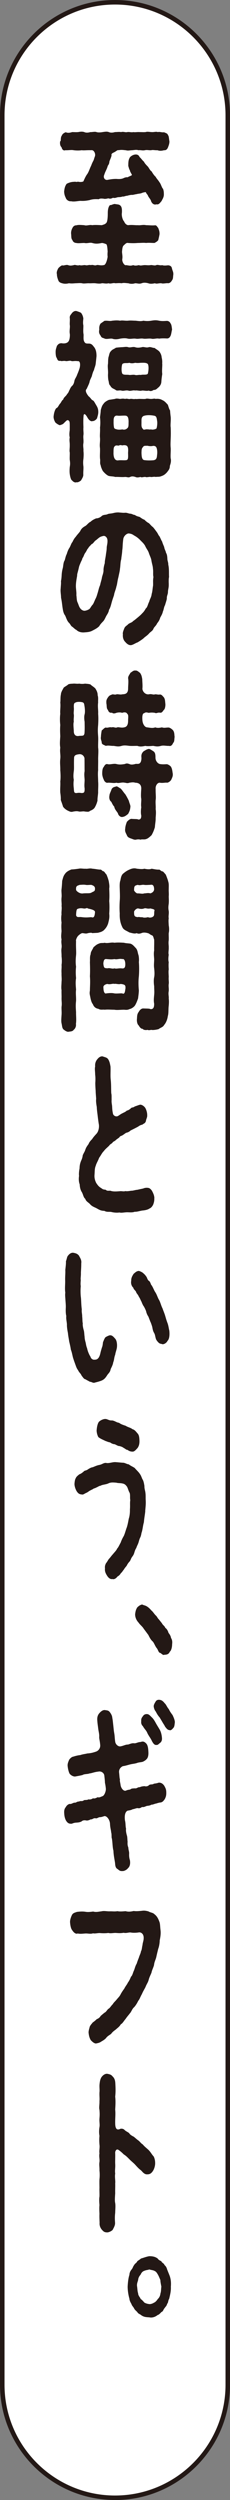
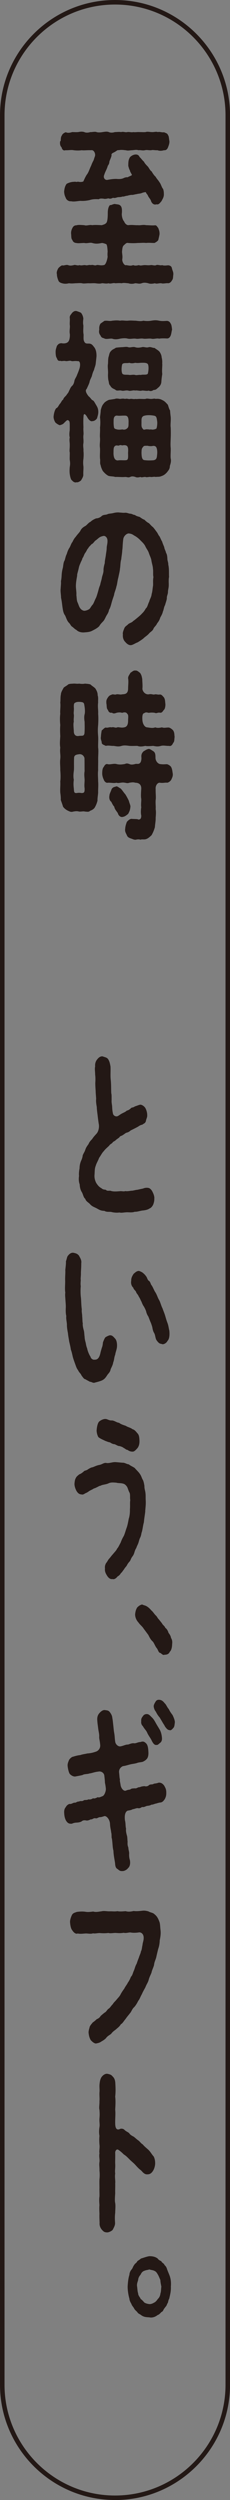
<svg xmlns="http://www.w3.org/2000/svg" id="_レイヤー_1" data-name="レイヤー 1" viewBox="0 0 50.83 551">
  <rect x="0" y="0" width="50.83" height="551" fill="#808080" stroke="none" />
  <defs>
    <style>
      .cls-1 {
        fill: #231815;
      }

      .cls-2 {
        fill: #fff;
      }
    </style>
  </defs>
  <g>
-     <path class="cls-2" d="M25.42.5C11.66.5.5,11.66.5,25.42v500.17c0,13.76,11.16,24.92,24.92,24.92s24.92-11.16,24.92-24.92V25.42C50.33,11.66,39.18.5,25.42.5Z" />
    <path class="cls-1" d="M25.42,551C11.4,551,0,539.6,0,525.58V25.42C0,11.4,11.4,0,25.42,0s25.42,11.4,25.42,25.42v500.17c0,14.01-11.4,25.42-25.42,25.42ZM25.42,1C11.95,1,1,11.95,1,25.42v500.17c0,13.46,10.95,24.42,24.42,24.42s24.42-10.95,24.42-24.42V25.42c0-13.46-10.95-24.42-24.42-24.42Z" />
  </g>
  <g>
    <path class="cls-1" d="M38.32,60.43c-.11.56,0,.96-.31,1.36-.11.2-.36.6-.84.64-.39-.08-1.15.16-1.51,0-.62-.04-1.01.2-1.43,0-.53.12-1.06.16-1.46,0-.62-.16-1.06-.16-1.46,0-.59.2-.87,0-1.46,0-.42.16-1.06.16-1.48,0-.39,0-1.04-.16-1.46,0-.62-.08-1.04,0-1.46,0-.39-.16-.98.2-1.46,0-.59.16-1.12-.04-1.48,0-.36.12-.87.08-1.46,0-.59-.04-.95.04-1.46,0-.5,0-1.12.12-1.46,0-.5-.08-.92,0-1.46,0-.53.04-.87.08-1.43,0-.62.16-1.12.12-1.51,0-.31-.08-.73-.24-.84-.64-.11-.24-.34-.92-.31-1.36-.14-.36.06-.88.31-1.32.25-.28.56-.52.84-.64.31.16.9-.2,1.32-.04.39.16.76.12,1.26,0,.31-.16.78.2,1.26,0,.48.16.81-.04,1.26,0,.5.16.7-.12,1.26,0,.53-.16.76.2,1.26,0,.31-.12.84.16,1.54,0,.42.04.76-.92.9-1.84-.03-.2-.06-.56,0-1.16-.06-.76-.08-1.28-.28-1.6-.36-.16-.78-.28-.98-.28-.98.2-1.46.2-2.16,0-.5-.16-1.12.16-1.74,0-.67,0-1.34.12-1.79,0-.25,0-.7-.16-.84-.64-.31-.32-.22-.84-.28-1.32-.06-.4.06-.96.28-1.32.17-.44.59-.64.84-.6.48-.16,1.09-.08,1.79-.04.5.2,1.18-.16,1.74,0,.53-.08,1.15-.04,2.16,0,.34-.16.64-.12,1.01-.56.22-.36.28-1.2.28-2.16,0-.76.17-1.44.5-1.72.25.08.56-.2,1.06-.24.22.08.87.08,1.06.24.42.24.56.72.5,1.72-.11.56.14,1.56.48,1.88.17.44.48.76.87.84.98-.12,1.57.04,2.18,0,.59.08,1.12-.16,1.82,0,.64,0,1.12.08,1.85.04.42-.08.5.16.84.6.2.56.28.72.28,1.32-.06.4-.17.84-.28,1.32-.17.28-.59.52-.84.64-.76,0-1.29-.08-1.85,0-.56-.08-1.12,0-1.82,0-.5.04-1.15.08-2.18,0-.34-.12-.7.32-.98.56-.25.28-.28.72-.34,1.32-.03.32.17,1,.06,1.64-.11.72.56,1.56.84,1.36.76.12,1.01.2,1.57,0,.45.2.87.08,1.26,0,.39.2.78,0,1.29,0,.45,0,.76.08,1.29,0,.36-.08.87.2,1.26,0,.31-.16.92.16,1.29,0,.36.16.95.08,1.32.04.48.04.76.24.84.64.11.52.36.88.31,1.32ZM13.4,31.11c.08-.52-.03-.84.31-1.32.08-.28.59-.6.84-.64.34.16.81.16,1.4-.04.39,0,.87.04,1.34,0,.36-.08.87-.16,1.34,0,.39.2.98.12,1.34,0,.39.04.98-.16,1.37,0,.31.12.95.08,1.34,0,.53-.08.98-.16,1.37,0,.34.16.84.16,1.34,0,.53,0,.9-.08,1.37,0,.56-.16.9.12,1.37,0,.48-.08.87.12,1.34,0,.34.08.9-.04,1.34,0,.56,0,.9.04,1.37,0,.39-.16.95,0,1.34,0,.56.04.95-.16,1.34,0,.5-.12.81.12,1.4.04.42.2.76.24.87.64.22.2.2.84.31,1.32.03.48-.14.92-.31,1.36-.2.52-.53.68-.87.64-.59.16-1.04.16-1.46,0-.59.04-1.01-.12-1.37,0-.59.04-.92-.12-1.4,0-.59.12-1.01-.08-1.43,0-.48-.16-.81-.04-1.4,0-.5,0-.87.16-1.4,0-.34,0-.87-.16-1.6,0-.17-.16-.7.36-.95.44-.28.16-.73.28-.59.72-.11.48-.36.96-.48,1.32-.03.44-.11.6-.36.96-.2.76-.56,1.24-.76,1.92-.36.76.2,1.32.76,1.16.87-.16,1.32-.2,1.9-.2.45.04,1.12.08,1.65-.2.17-.08.48-.2.87-.16.22-.2.5-.2.92-.48-.08-.32-.42-.68-.45-1.04-.22-.32-.28-.76-.36-.96,0-1.16.08-1.4.36-1.92.2-.24.62-.52,1.06-.6.48-.08.87.04,1.09.56.34.28.56.68.95,1,.2.44.67.88.9,1.12.34.48.48.84.81,1.04.14.28.56.92.87,1.16.25.48.53.68.87,1.24.31.36.5,1.2.78,1.44.11.32.17.6.17,1.04.06.8-.31,1.2-.5,1.64-.42.48-.62.84-1.15.72-.53.2-1.06-.2-1.23-.88-.17-.36-.5-.68-.62-1-.17-.4-.36-.4-.48-.8-.2,0-.56.04-1.01.24-.42.12-.62.08-1.04.2-.42.04-.78.2-1.04.16-.31,0-.81.12-1.04.2-.28-.04-.7.24-1.04.16-.34.16-.78.12-1.04.16-.36.08-.59.24-1.04.12-.36.16-.59.28-1.04.12-.48.12-.81.16-1.04.08-.39-.04-.84-.08-1.06.12-.7-.04-1.37-.04-2.07.2-.81.16-1.32.2-2.02.16-.62.04-1.4.24-2.07.08-.31.08-.87-.16-1.09-.6-.2-.48-.36-.68-.42-1.52.06-.48.11-1.12.56-1.72.53-.28,1.09-.44,1.68-.44.25-.08.53.12.78-.04.67.16,1.04.04,1.23-.04.22-.48.5-1.16.87-1.64.36-.52.59-1.36.84-1.8.14-.36.14-.4.39-.92.25-.4.22-.56.45-1.16.22-.56-.22-1.52-.84-1.36-.95-.04-1.54.08-2.07,0-.5.08-1.18.08-1.79,0-.5-.12-1.12.04-1.82,0-.39.16-.73-.12-.84-.64-.31-.28-.42-.8-.31-1.36Z" />
    <path class="cls-1" d="M21.02,88.88c.39.68.67,1,.7,1.8.03.56-.14,1-.28,1.52-.22.36-.7.64-.95.6-.31.16-.78-.08-1.18-.8-.31-.56-.56-.76-.67-.72-.11.04-.17.16-.17.36-.08.72-.06,1.8-.03,2.52-.06.76.08,1.28,0,1.72-.08.64.06,1,0,1.76-.14.68.06,1.24,0,1.72.06.52.06,1,0,1.76-.11.72-.06,1.28,0,1.72.03.6-.06,1.12-.03,1.8.03.4-.34.96-.5,1.24-.2.2-.78.52-.98.4-.34.16-.76-.08-1.01-.4-.22-.08-.39-.68-.48-1.24-.11-.6-.06-1.28-.03-1.68.11-.64.11-.92,0-1.64-.03-.52.03-1.24,0-1.64-.11-.32.03-.96,0-1.64.03-.48-.14-.96,0-1.64-.11-.36-.11-.88,0-1.6,0-1.52.06-1.92-.25-2.12-.31-.24-.48.04-1.18.72-.22.16-.53.24-.76.32-.39-.12-.76-.4-.98-.6-.28-.44-.45-1.04-.39-1.4.08-.76.31-1.48.59-1.76.34-.12.42-.44.76-.92.34-.32.42-.8.76-.96.08-.4.42-.64.7-.96.31-.52.39-.4.59-.96.14-.2.28-.72.64-1.08.31-.24.48-.68.56-1.16.08-.4.36-.72.53-1.16.14-.4.28-.6.59-1.56.22-.72.2-1.72-.42-1.6-.78-.12-1.09.12-1.51-.08-.34-.08-.87.16-1.2.04-.48-.08-.81.12-1.09-.04-.45.08-.62-.08-.81-.64-.17-.16-.25-.72-.25-1.32s.17-.88.28-1.32c.34-.44.48-.56,1.01-.6.36.08,1.32.16,1.65-.56.17-.32.25-1.08.2-1.48-.14-.64.08-1.44,0-1.92-.06-.36.03-.96,0-1.48-.11-.64.22-.8.5-1.24.36-.36.64-.48,1.01-.4.22.08.76.24.98.4.31.4.45.84.5,1.24-.06.56-.11,1.08,0,1.48.03.48-.08,1.24.03,1.92.08.28-.08,1.08.11,1.56.25.6.53.56,1.06.56.7,0,.92.48,1.26.88.34.52.45,1.12.45,1.88-.06.68-.11,1-.17,1.6-.06.6-.25.84-.39,1.48-.25.44-.39,1-.48,1.36-.14.36-.45.88-.5,1.28-.08.36-.39.96-.64,1.52-.34.28-.2.84.45,1.64.36.24.62.76.84.84.34.16.39.4.59.68ZM21.94,72.64c-.06-.56.06-1,.28-1.32.2-.16.59-.4.84-.6.7-.12,1.12.12,1.74-.04.48-.04,1.06-.12,1.74,0,.5-.12,1.06.04,1.71,0,.67-.08,1.12,0,1.74,0,.67.08,1.12.16,1.71,0,.45.08,1.04.12,1.74,0,.5-.08,1.01-.16,1.71,0,.64.12,1.06.08,1.76.04.45.04.67.32.81.6.2.24.25.88.31,1.32-.14.48-.14.88-.31,1.32-.14.32-.36.64-.81.64-.67-.04-1.32-.04-1.76.04-.45-.16-1.2.16-1.71,0-.56-.08-1.23.08-1.74,0-.62-.12-1.12.12-1.71,0-.59-.08-1.09.12-1.74,0-.5-.16-1.26-.08-1.71,0-.62.16-1.23.2-1.74,0-.56-.08-1.29.2-1.74-.04-.31-.16-.62-.08-.84-.64-.28-.36-.42-.72-.28-1.32ZM37.74,101.08c.11.52,0,1.04-.2,1.6,0,.72-.34,1-.59,1.36-.48.56-.87.76-1.23.88-.56.24-.78.12-1.32.2-.34-.12-.87.08-1.12,0-.25-.08-.9.16-1.12,0-.5-.04-.81.2-1.12,0-.42.12-.84.16-1.12,0-.5-.16-.84-.16-1.15,0-.45.2-.62,0-1.12,0-.78.08-1.4-.04-2.21,0-.39-.16-.87-.08-1.46-.24-.36-.16-.84-.56-1.26-1.08-.14-.24-.42-.84-.48-1.28-.22-.4-.03-1-.14-1.44-.06-.84.03-1.32,0-2.28-.14-.92.06-1.36,0-2.28-.08-.64.06-1.48,0-2.28.11-.84.08-1.64,0-2.28.06-.48.14-1,.17-1.6.17-.56.25-.96.64-1.4.22-.36.78-.68,1.18-.84.31-.04.84-.12,1.32-.2.28-.16.84-.04,1.12,0,.39-.04.64-.12,1.12,0,.5-.16.76.12,1.12,0,.42-.08.73.12,1.15,0,.25.08.73-.04,1.12,0,.45,0,.73.04,1.12,0,.31-.16.81,0,1.12,0,.48.04.81-.16,1.12,0,.42-.08,1.06,0,1.43.24.59.24.87.64,1.26,1.04.2.56.25.88.5,1.28.03.56.08.96.14,1.44.06.88-.11,1.72,0,2.32.03.96.03,1.6,0,2.28-.03.96-.08,1.52,0,2.28.03.76-.08,1.6,0,2.28ZM35.86,80.16c.03.68-.11,1.44,0,2.28-.11.68-.17,1.2-.2,1.72-.03.6-.42,1.08-.76,1.32-.42.4-.53.44-.98.48-.39.28-.78.28-1.04.12-.45.16-1.04-.04-1.51,0-.42.16-1.15-.12-1.51,0-.39-.16-1.09.2-1.51,0-.64-.12-1.01.16-1.54,0-.42-.12-.98.16-1.29-.16-.31-.24-.84-.28-1.15-.92-.36-.32-.25-.64-.42-1.2-.06-.28-.11-1-.08-1.36.06-.8-.14-1.64,0-2.28.03-.6,0-.88.11-1.48.14-.28.14-.92.53-1.28.36-.44.67-.44,1.09-.76.5-.08.78-.08,1.23-.12.62,0,1.04-.16,1.51,0,.39.16,1.04-.16,1.51,0,.48.16.92.12,1.51,0,.39-.16.95.2,1.51,0,.45-.12.9.2,1.29.16.31.28.87.52,1.15.92.2.32.39.68.42,1.2.08.28.17.8.11,1.36ZM28.3,99.8c.03-.44.08-1.04-.14-1.4-.22-.32-.7-.32-1.09-.24-.25.04-.25-.16-.73,0-.22.2-.67-.24-1.06.28-.25.28-.17,1.12-.2,1.48.03,1.24.48,1.56.95,1.56.64-.12,1.43.04,1.96-.08.36-.12.34-.6.31-1.6ZM28.41,92.76c-.03-1.24-.59-1.16-1.01-1.16-.62,0-1.09.08-1.51,0-.53-.04-.81.36-.78,1.16-.03.6.03,1.36.14,1.6.2.24.5.24.76.32.48.04.67,0,1.06-.04.2.08.67.12,1.04-.24.36-.28.28-.68.31-1.64ZM32.67,80.24c-.31-.36-1.06-.28-1.54-.28-.48.04-.76.08-1.26,0-.56.16-.98.12-1.29,0-.53.16-1.2-.08-1.54.28-.17.32-.28,1.64,0,2.12.28.36,1.04.16,1.54.28.31.04.87-.12,1.29,0,.31.12.78-.08,1.26,0,.42-.16,1.29.08,1.54-.28.22-.88.2-1.8,0-2.12ZM31.27,93.12c0,.6-.08,1.04.34,1.44.14.32.62-.04.98.08.14-.08.22.08.81,0,.28.12.92,0,1.18-.2.17-.52.22-1.28.14-1.68-.11-.84-.2-1.08-.76-1.16-.67-.12-1.6-.16-2.24.08-.5.28-.45.72-.45,1.44ZM34.57,98.64c-.17-.36-.56-.4-.78-.36-.17.04-.59.12-1.2-.04-.5.04-.76-.08-.98.28-.36.36-.31.72-.34,1.28.03.76.06,1.44.56,1.6.78.12,1.57.08,2.1.04.59-.12.73-.4.78-1.16.08-.48.06-1.2-.14-1.64Z" />
    <path class="cls-1" d="M37.29,128.77c.03.68-.11,1-.17,1.56.03.68-.28.92-.25,1.56,0,.32-.34,1.2-.39,1.48-.25.36-.31,1.12-.48,1.4-.11.6-.48,1.12-.59,1.36-.17.6-.42.92-.67,1.24-.28.6-.62.76-.81,1.16-.17.52-.64.68-.98,1.08-.45.52-.95.76-1.23,1.08-.5.4-.92.64-1.29.88-.48.16-.76.4-1.23.56-.62.24-1.18-.24-1.51-.64-.31-.28-.62-.88-.53-1.68-.11-.36.17-.96.34-1.4.22-.44.56-.52.87-.88.48-.32.73-.28,1.09-.68.22-.12.59-.44.98-.76.2-.16.76-.64.95-.88.39-.36.62-.72.84-1.12.36-.24.45-.96.76-1.52.08-.48.48-.96.53-1.68.17-.44.2-1.28.31-1.84.03-.72-.06-1.08.08-1.88-.14-.52,0-1.16-.11-1.84-.03-.64-.22-1.04-.34-1.8-.06-.52-.39-1.08-.56-1.64-.2-.6-.5-.88-.76-1.44-.28-.64-.9-1.12-1.18-1.44-.39-.4-.87-.76-1.34-1-.34-.24-.56-.36-1.12-.44-.5-.04-1.2.6-1.26,1.28-.17,1.2-.11,1.84-.22,2.4-.03.8-.2,1.52-.22,2-.22.64-.17,1.52-.28,2.04-.03.56-.22,1.24-.36,1.96-.22.76-.25,1.52-.42,1.96-.17.84-.48,1.4-.53,1.92-.17.56-.39,1.08-.59,1.88-.08.28-.22.92-.53,1.4-.06.48-.31.88-.59,1.32-.31.6-.42.92-.73,1.24-.31.32-.62.64-.84,1.04-.48.48-1.01.72-1.54,1-.45.24-.95.32-1.65.36-.7.08-1.43-.08-1.88-.56-.2-.04-.59-.44-.84-.64-.39-.2-.42-.56-.76-.88-.45-.44-.59-1.04-.87-1.64-.39-.48-.48-1.16-.59-1.88-.08-.6-.14-1.24-.31-2.04,0-.72-.17-1.32-.08-2.04.03-.64.11-1.08.06-1.6.11-.48.14-.96.17-1.56.06-.64.14-.96.28-1.52.06-.4.11-1.16.36-1.48.17-.48.2-.92.48-1.44.08-.32.31-.96.56-1.32s.42-1.04.67-1.28c.22-.44.39-.8.73-1.16.42-.6.76-.88,1.01-1.28.25-.56.62-.84,1.12-1.12.28-.12.76-.8,1.15-.92.36-.36.78-.56,1.23-.76.42,0,.95-.2,1.29-.56.48-.32.9-.16,1.32-.4.36-.12.73-.08,1.32-.24.31-.08.87-.16,1.34-.08.31,0,.64.08,1.12.04.39-.04.62.12,1.09.2.48,0,.7.28,1.09.28.36.28.64.32,1.06.44.34.24.78.56,1.04.6.34.36.76.68.98.76.25.2.56.64.92.88.36.4.59.76.84,1.08s.36.72.64,1c.14.28.42.96.56,1.12.03.24.36.96.45,1.2.06.52.34.84.39,1.24.22.36.28.72.31,1.32,0,.48.22.8.2,1.32.22.92.11,1.92.17,2.72-.11.36-.08,1.28-.06,1.6ZM23.74,119.01c-.03-.56-.53-1-.92-.88-.39.08-.7.2-.9.36-.28.2-.56.48-.81.64-.22.12-.53.72-.87.8-.36.44-.56.52-.76.92-.25.2-.34.64-.67,1.04-.25.36-.36.92-.59,1.12-.06.4-.28.64-.5,1.24-.25.56-.25.68-.39,1.28-.14.6-.31,1-.28,1.36-.2,1.08-.34,2-.25,2.8.06.64.11.96.08,1.52.08.36.03,1.12.28,1.6.22.48.28.88.59,1.28.22.32.67.56.98.52.36-.04.78-.2,1.04-.4.22-.2.42-.68.76-1,.28-.48.42-.96.64-1.36.17-.32.31-.84.48-1.4.14-.48.2-.88.48-1.52.11-.6.31-1.08.39-1.6.08-.48.34-.96.36-1.6-.03-.4.08-.96.28-1.64-.03-.36.11-.92.22-1.64.06-.56.2-1.16.2-1.68s.22-.92.17-1.76Z" />
    <path class="cls-1" d="M21.69,167.27c.03.76-.03,1.8,0,2.48-.11.92,0,1.64,0,2.48.08.84-.03,1.72,0,2.48-.06.76-.17,1.24-.14,1.76-.17.64-.36,1.08-.62,1.52-.2.32-.59.56-1.04.72-.25.32-.78.16-1.12.16-.34-.12-.78.04-1.29,0-.53-.16-.98-.04-1.29,0-.5.16-.76,0-1.2-.2-.48-.24-.84-.56-1.06-.88-.17-.6-.31-.92-.5-1.48.03-.48-.03-1.08-.11-1.6-.06-.96.06-1.64,0-2.48.11-.76.06-1.8,0-2.48.03-.92-.11-1.56,0-2.48.11-.92-.14-1.52,0-2.48-.14-.88-.06-1.48,0-2.52-.03-.72-.08-1.48,0-2.48-.11-1-.08-1.84,0-2.48-.08-.64.11-1.64,0-2.48.08-.44,0-1.24.14-1.76,0-.52.42-1.12.62-1.52.34-.28.73-.44,1.01-.72.42-.16.67-.12,1.12-.16.36-.04.81.08,1.29,0,.5.08.9.08,1.29,0,.28.04.87.04,1.23.2.25.28.73.52,1.06.88.22.36.53.88.5,1.48.2.56.06,1.2.11,1.6-.14.92.06,1.72,0,2.48.06.72.06,1.48,0,2.48-.11,1-.06,1.8,0,2.48.06.84-.03,1.6,0,2.52.11.64,0,1.76,0,2.48ZM18.67,167.07c-.14-.52-.59-.92-1.18-.84-.67.08-1.15.2-1.12.92-.06,1.12.03,2.24-.06,2.8-.11.8-.11,1.4,0,1.92-.11.76-.06,1.4,0,1.88.06.88.08,1.04.59,1.04.45-.08.64-.08,1.18,0,.53-.04.64-.16.62-1.04-.11-.68,0-1.24,0-1.88-.03-.64-.14-1.16,0-1.92-.03-.72,0-1.8-.03-2.88ZM18.7,157.43c.11-.44.08-1,0-1.64-.11-.52-.03-.96-.62-1.04-.36-.08-.9-.08-1.18,0-.5.2-.59.2-.59,1.08.08.68-.08,1.2,0,1.6.08.52-.08.92,0,1.64-.14.44-.06,1.08,0,2-.03.92.48,1.28,1.18,1.12.7-.08,1.04.12,1.18-.56.08-1.08.03-1.84.03-2.56-.08-.4-.14-1.16,0-1.64ZM38.6,162.35c-.11.64,0,1.08-.34,1.4-.22.56-.59.76-.9.64-.62.04-1.18-.16-1.79,0-.67.2-1.12.12-1.71,0-.56.04-1.32.12-1.74,0-.7.16-1.29.2-1.76,0-.62,0-1.18.04-1.74,0-.64-.08-1.18-.16-1.74,0-.62.2-1.06.12-1.74,0-.64.04-1.12-.16-1.76,0-.36-.2-.81-.28-.9-.64.03-.44-.31-.76-.17-1.4,0-.32.08-.88.17-1.36.28-.2.62-.64.9-.64.5.12.73-.16,1.29-.04.53-.16.76.2,1.23,0,.31-.12.84.16,1.54,0,.5-.08.9-.44.87-1.6,0-.44.14-1.16-.17-1.36-.25-.48-.81-.36-1.15-.24-.42-.16-1.01-.08-1.26,0-.39.16-.76.2-.98-.04-.5.12-.78-.2-.9-.6-.36-.32-.22-.96-.34-1.4-.03-.64-.03-.8.34-1.36.34-.48.53-.48.9-.64.25-.12.64.12.98-.04.36-.08.84.12,1.26,0,.48-.04,1.29,0,1.32-1.2,0-.84.11-1.36.03-2.16-.14-.56.28-.96.5-1.4.31-.16.64-.56,1.06-.48.42-.08.76.32,1.06.52.34.52.36.76.48,1.36,0,.64.11,1.36.03,2.16.08.68.7,1.28,1.4,1.2.67-.16.95.16,1.37,0,.42-.04.64.12,1.06.04.45-.04.67.4.9.6.31.44.28.92.34,1.4.06.4-.06,1.24-.34,1.4-.34.48-.48.68-.9.6-.48-.08-.73.24-1.06.04-.45-.08-.92-.08-1.37,0-.39-.08-.64-.2-1.01.08-.48.04-.42,1.12-.39,1.52.06.92.56,1.6,1.06,1.6.87.12,1.2.2,1.79,0,.53.2,1.04.08,1.48,0,.5.2.95,0,1.54.04.28.08.59.28.9.6.34.48.28.96.34,1.4ZM38.18,170.47c.06.6-.11.88-.34,1.4-.2.32-.59.6-.9.64-.36-.08-.92.12-1.62,0-.53-.04-1.01.68-.92,1.4-.03.96.11,1.72,0,2.44-.06.64.06,1.48,0,1.96.11.64.06,1.16,0,1.96.03.68-.14,1.4-.17,2.04-.22.76-.42,1.2-.73,1.76-.34.32-.76.72-1.15.84-.45.2-.98,0-1.29.16-.2-.08-.59-.12-1.04,0-.45.04-.7-.16-1.12-.28-.45-.16-.73-.32-.87-.72-.2-.44-.48-.8-.36-1.44.03-.6.22-1.08.36-1.48.31-.36.62-.6.95-.68.98.08,1.34,0,1.6.16.48,0,.64-.28.64-.88-.14-.56-.08-1.32,0-1.84-.11-.56.03-1.32,0-1.84-.11-.48-.06-1.32,0-2.24.03-.96-.59-1.32-1.34-1.32-.42-.16-.98-.04-1.29,0-.48.2-.78,0-1.01,0-.73-.16-1.29.2-1.85,0-.56.16-1.29-.04-1.9,0-.42.12-.81-.36-.9-.68-.2-.4-.36-.96-.34-1.4,0-.6.08-1.16.34-1.4.2-.4.48-.76.9-.6.53.12,1.32-.2,1.9-.04.59.16,1.15.12,1.85,0,.34-.16.56-.16,1.01,0,.31.16.7.16,1.29,0,.2-.12.81.12,1.06-.24.2-.12.36-.72.31-1.24-.08-.72.22-1.08.53-1.36.28-.12.5-.36,1.04-.48.25-.08.76.32,1.04.48.34.24.5.48.5,1.36-.03.68.39,1.32.95,1.48.73.12,1.09.04,1.62.04.28.08.76.36.9.64.25.48.28,1.04.34,1.4ZM28.3,179.39c-.36.32-.76.6-1.12.64-.42.16-.98-.16-1.15-.84-.39-.56-.7-.88-.78-1.4-.39-.4-.5-.84-.7-1.12-.28-.16-.5-.72-.36-1.36,0-.36.31-.84.48-1.4.34-.52.7-.44,1.04-.6.31,0,.53.28.95.48.28.24.73.96,1.01,1.24.2.28.67,1.16.81,1.48.14.6.39,1,.34,1.32-.08.8-.22,1-.5,1.56Z" />
-     <path class="cls-1" d="M19.45,205.66c-.48.2-.87,0-1.29,0-.34.08-.73.44-.9.6-.25.28-.56.92-.45,1.2-.06,1.44.08,2.32,0,3.08-.11,1-.11,1.8,0,2.52-.11,1-.06,1.84,0,2.52-.14.88-.08,1.56,0,2.52-.11.88.03,1.56,0,2.48-.11.96-.06,1.6,0,2.52-.03.68.11,1.68-.03,2.56.08.44-.08,1-.5,1.32-.2.32-.62.36-1.06.4-.28.12-.78-.16-1.06-.4-.42-.24-.42-.76-.53-1.32-.14-.48-.08-1.12-.03-1.92.06-.6-.03-1.28,0-1.84.11-.76,0-1.08,0-1.84.03-.68-.03-1.12,0-1.84-.11-.56,0-1.28,0-1.84.08-.64-.03-1.2,0-1.88-.06-.76.06-1.24,0-1.84.11-.6.06-1.4,0-1.88.03-.72-.11-1.16,0-1.84.11-.72-.14-1.08,0-1.88-.14-.64-.06-1.04,0-1.84-.03-.52-.08-1.08,0-1.88-.11-.76-.08-1.36,0-1.84-.08-.4.11-1.24,0-1.84.08-.44-.08-1.08,0-1.84.08-.64-.08-1.4,0-1.84.06-.56.11-1.12.14-1.84.17-.6.25-1.08.64-1.56.31-.48.98-.8,1.43-.96.39,0,1.01-.08,1.57-.16.5-.12.98.04,1.51,0,.48.08.9-.16,1.54,0,.62.04,1.04.16,1.65.2.39-.08.48.36.78.36.28.12.39.48.67.72.22.52.36.92.5,1.44.06.44.22,1.04.11,1.64.03.84.08,1.84,0,2.76.08.96.06,1.96,0,2.8.11.92-.08,1.44-.22,2.08-.25.8-.64,1.24-1.01,1.6-.5.36-.7.36-1.23.52-.34.04-.81.04-1.29.08-.2-.16-.67-.04-.95,0ZM16.82,196.06c-.06.12.17.4.5.6.31.2.7.32,1.09.24.87-.08,1.51.08,1.9-.24.56-.24.64-.32.67-.6.11-.72-.36-.88-.81-1.04-.5,0-.92.08-1.26,0-.42-.08-.98,0-1.29,0-.48.2-.87.16-.81,1.04ZM20.18,202.14c.5.2.73-.04.81-1.04.11-.56-.98-.72-1.6-.88-.2-.24-.36.12-.98,0-.45-.08-.95-.08-1.37.16-.2.24-.22,1.12-.22,1.36.2.6.64.28,1.26.4.95.12,1.46.04,2.1,0ZM30.51,220.06c-.22.64-.42,1.12-.64,1.48-.22.4-.87.8-1.18.84-.53.24-.76.2-1.29.16-.78,0-1.54.12-2.13,0-.84,0-1.46-.08-2.13,0-.36-.08-.95.12-1.4-.2-.59-.08-1.01-.44-1.23-1.04-.25-.24-.45-.96-.53-1.4-.11-.64-.25-.84-.11-1.6,0-.84.11-1.88,0-3.12.06-1.24.03-1.96,0-3.16.06-.4-.08-1.16.17-1.72-.03-.52.39-.96.62-1.52.42-.36.7-.64,1.18-.8.48-.24.87-.08,1.29-.2.64.2,1.46-.16,2.16,0,.67-.08,1.4-.04,2.13,0,.31.12.98.12,1.4.2.53.16.9.68,1.26,1.04.36.48.34.96.5,1.4.14.4.17,1.28.11,1.6.08.92.08,2.12,0,3.16-.11.88-.11,2.04,0,3.12-.03.8-.14,1.36-.17,1.76ZM27.04,211.38c-.73-.16-1.12.16-1.76,0-.67.12-1.12.04-1.74,0-.45-.08-.64.24-.7.96.08,1.2.39,1,.9,1.08.59-.16,1.06.2,1.54,0,.48.16.81-.04,1.54,0,.5.08.84,0,.87-.76.03-.76-.2-1.4-.64-1.28ZM27.71,218.02c.08-.84,0-1.04-1.04-1.16-.48.16-1.12-.12-1.4,0-.31-.16-.92.2-1.54,0-.53.08-.98.4-.87.84,0,.84.25,1.4.64,1.24.7-.08,1.26-.12,1.76,0,.53.08,1.26-.04,1.76,0,.36.2.59,0,.67-.92ZM37.29,220.06c.06.48.06.92,0,1.6-.11.84,0,1.68-.2,2.28-.11.84-.45,1.56-.81,1.96-.28.52-.78.56-1.23.92-.45.12-1.01.2-1.37.2-.42-.12-.67.16-1.06-.04-.31.08-.87.08-1.12-.24-.31.04-.62-.32-.87-.76-.25-.16-.45-.84-.36-1.48.03-.56.03-1.04.39-1.48.14-.28.5-.76.98-.76,1.06.04,1.37,0,1.65.16.59,0,.78-.36.78-1.2-.14-.68-.06-1.24,0-1.92.08-.8,0-1.08,0-1.96-.08-.48-.14-1.36,0-1.96.11-.56.08-1.24,0-1.96-.11-.72,0-1.28,0-2-.03-.64-.14-1.2,0-1.96-.03-.72.03-1.32,0-2.4-.14-.2-.11-.72-.48-.92-.36-.08-.62-.44-.95-.48-.53-.16-1.06-.16-1.37,0-.45.16-.78.16-1.06,0-.45.2-1.01,0-1.65-.16-.56-.36-1.23-.52-1.51-1.12-.22-.44-.42-1-.48-1.44-.08-.36-.14-.96-.11-1.6-.06-.92-.06-1.76,0-2.76.08-.84.03-1.76,0-2.76-.03-.64-.03-1.36.14-1.76.08-.4.17-1.16.62-1.52.39-.32.78-.64,1.46-.92.53-.24,1.04-.32,1.57-.16.5.04,1.18.16,1.65,0,.53.12,1.2.2,1.62,0,.42.08,1.15.24,1.68.2.14,0,.48.44.78.4.17.12.36.36.67.72.14.36.45,1.12.53,1.52.17.48.11,1.04.11,1.68-.03.52.06.96,0,1.6,0,.36.06.92,0,1.6-.06.44-.14.92,0,1.6.08.64-.11,1.16,0,1.6-.08.48-.03.92,0,1.6.11.48.11,1.28,0,1.64-.03.56.03.88,0,1.6-.11.72.03,1.2,0,1.6.03.6-.14,1.2,0,1.6-.11.72-.11,1.28,0,1.64-.06.52-.03,1.12,0,1.6-.08.44-.03.92,0,1.6-.06.76.08,1.2,0,1.6-.08.6.06.92,0,1.6-.14.68.06,1.16,0,1.6ZM29.95,196.66c.17.16.36.28.5.24.59,0,1.06.16,1.4,0,.5,0,.81-.16,1.4,0,.31-.12.73-.32.81-.84,0-.96-.36-1.16-.84-1.04-.42,0-1.01.08-1.37,0-.53-.08-.92.2-1.4,0-.62.16-.81.2-.81,1.04-.08.12.08.4.31.6ZM34.15,200.66c0-.28-.48-.32-.9-.44-.76.16-.98-.16-1.4,0-.42.16-.84.12-1.29,0-.39-.08-1.04.56-.92.88-.03.84.17.96.81,1.04.22-.12.64.08.98,0,.31.16.84.12,1.29,0,.22.16.95.16,1.26-.28.17-.36.03-.76.17-1.2Z" />
    <path class="cls-1" d="M34.1,264.07c.03.6-.08.96-.25,1.44-.11.2-.36.68-.81.84-.31.24-.95.4-1.48.44-.53.04-1.2.32-1.79.28-.59.24-1.37.08-1.85.12-.73.04-1.04.16-1.54.04-.42.08-1.15.04-1.65-.08-.5-.16-1.06.08-1.68-.28-.7,0-1.06-.2-1.62-.52-.48-.28-1.06-.4-1.54-.96-.31-.36-.9-.6-1.04-1.16-.42-.32-.45-.92-.76-1.48-.25-.36-.45-.96-.48-1.72-.2-.52-.25-1.2-.14-1.88-.08-.4.03-1.28.11-1.64,0-.6.11-1.04.28-1.52.11-.28.36-.72.42-1.36.25-.6.42-.72.59-1.28.14-.4.31-.68.7-1.2.11-.36.48-.8.78-1.08.28-.44.5-.68,1.01-1.24.39-.44.64-1.4.45-2.2-.14-.96-.2-1.48-.25-1.92-.08-.6-.17-1.32-.17-1.72-.08-.44-.22-1.28-.14-1.8-.03-.6-.11-1.24-.11-1.76-.03-.44-.08-1.08-.08-1.76.03-.4.06-1.2-.03-1.8,0-.76-.14-1.24,0-1.84-.06-.48.06-1.12.5-1.6.31-.4.73-.68,1.18-.6.5.2.87.2,1.18.6.36.56.42,1.08.53,1.6.06,1-.06,2.04.06,3,.11,1.12.06,1.92.11,2.92.11.4.06.88.08,1.48-.06.56.11,1.16.11,1.44.03.68.06,1,.2,1.64.11.36.64.72,1.12.44.39-.24.62-.44.98-.6.2-.12.67-.28.92-.56.34-.08.56-.2.92-.52.14-.24.56-.12.84-.4.62-.2,1.06-.4,1.26-.4.36,0,.87.36,1.09.72.25.4.45,1.16.42,1.6.06.44-.25.88-.28,1.28-.17.56-.48.52-.78.8-.22.04-.53.12-.95.44-.67.36-1.15.6-1.65.84-.2.2-.5.4-.84.48-.28.04-.56.36-.81.48-.31.28-.67.2-.84.56-.22.2-.64.44-.78.6-.34.32-.59.32-.7.52-.22.32-.53.32-.78.72-.45.44-.87.76-1.18,1.2-.39.36-.62.92-1.04,1.48-.2.6-.62,1.24-.73,1.72-.28.64-.22,1.28-.28,2-.06.64.08,1.24.39,1.84.28.4.53.8,1.12,1.12.42.36.62.28.98.36.28.28.5.2,1.01.2.59.24,1.4.16,2.02.12.56-.08.87.12,1.29-.04.34.08.81,0,1.32-.08.31.04.98-.2,1.32-.2.53-.12.9-.2,1.29-.28.45-.2.9-.2,1.23-.12.31.08.59.4.76.68.2.4.48.92.5,1.56Z" />
    <path class="cls-1" d="M25.86,296.55c.03.76-.34,1.44-.39,2-.28.68-.2,1.12-.45,1.72-.06.48-.31.96-.56,1.48-.11.68-.48.92-.73,1.28-.45.72-.73,1-1.26,1.24-.5.2-.98.32-1.46.44-.48.2-.78-.2-1.12-.16-.42-.24-.7-.36-1.01-.56-.31-.04-.48-.32-.87-.84-.22-.52-.48-.56-.76-1.16-.31-.4-.42-.76-.62-1.32-.22-.6-.39-1.08-.53-1.56-.14-.6-.22-1.08-.45-1.68-.06-.52-.2-1.08-.36-1.76-.11-.76-.22-1.2-.28-1.88-.11-.52-.25-1.4-.22-1.88-.03-.64-.22-1.2-.14-1.88-.14-.48-.14-1.28-.11-1.8.03-.52-.06-1.36-.08-1.72-.03-.6-.11-1.12-.03-1.6-.14-.92,0-1.88-.03-2.68-.03-.84.08-1.72.03-2.32.11-1,.17-1.48.14-1.92.17-.44.22-.84.34-1.08.34-.52.81-.88,1.32-.8.56.12.87.2,1.23.64.2.44.62.92.5,1.68,0,1-.06,1.48-.08,2.08.03.72-.11,1.28-.03,1.6-.03.48-.08.92,0,1.36-.08.72-.06,1.88.03,2.48.08.68.06,1.68.2,2.64-.08.56.11,1.12.08,1.52.08.64.03,1.2.14,1.56-.08.4.11,1.16.2,1.48.14.44.11.92.2,1.48,0,.56.2,1.12.25,1.36.11.64.17.84.31,1.2.11.64.53,1.56.73,1.8.11.52.62.76.92.68.62.04,1.01-.36,1.26-1.36.08-.44.2-.76.34-1.28.17-.36.2-.8.25-1.2.11-.24.31-.84.53-1.08.14-.12.62-.36.9-.44.48-.08.76.16,1.18.64.34.32.48.84.5,1.6ZM37.01,295.55c-.22.44-.76.76-1.12.72-.2-.12-.48-.04-.81-.32-.36-.36-.5-.56-.62-.84-.17-.52-.17-.96-.42-1.36-.22-.36-.31-.8-.39-1.28-.14-.48-.31-.96-.42-1.16-.17-.44-.36-.92-.45-1.16-.2-.24-.45-.84-.48-1.12-.14-.4-.36-.84-.53-1.12-.17-.2-.36-.64-.53-1.08-.11-.12-.28-.68-.56-1.04-.17-.48-.5-.68-.59-1-.11-.36-.56-.56-.64-1-.31-.24-.59-.84-.45-1.52-.03-.72.34-1.2.53-1.52.42-.36.67-.6,1.12-.64.17,0,.67.24.84.36.34.28.53.44.81.84.2.2.31.88.64,1,.34.28.39.84.53.92.36.48.59,1.24.9,1.64.36.6.48,1.16.81,1.68.28.52.45,1.28.73,1.8.28.8.45,1.12.64,1.8.17.6.28.96.48,1.48.22.6.25,1.12.39,1.64.11,1.12-.03,1.92-.42,2.28Z" />
-     <path class="cls-1" d="M32.11,333.06c-.08.76-.25,1.64-.31,2.44-.25.88-.28,1.72-.53,2.36-.03.24-.14.8-.34,1.12-.17.4-.25.8-.36,1.12-.22.56-.28.56-.45,1.08-.2.28-.34.68-.45,1.08-.17.52-.31.64-.53.96-.2.28-.34.84-.53.96-.28.32-.42.52-.62.92-.25.32-.42.48-.62.84-.2.2-.36.56-.67.8-.14.28-.42.56-.73.72-.39.52-.84.68-1.12.56-.36.08-.78-.12-1.15-.68-.28-.44-.59-.96-.5-1.64-.06-.48.03-.76.22-1.16.25-.28.39-.6.62-.92.42-.44.5-.64.95-1.12.2-.28.73-.76.9-1.2.25-.24.45-.72.78-1.32.14-.4.36-.92.7-1.48.28-.64.42-1.28.64-1.84.17-.48.31-1.2.45-1.96.17-.44.28-1.32.25-2.04.08-.8-.03-1.36.08-2.04-.11-.52.03-1.12-.14-1.6-.25-.4-.34-.88-.56-1.32-.34-.48-.59-.68-1.12-.76-.31-.08-.92-.04-1.26-.16-.62-.04-1.23-.12-1.76.16-.62.28-1.29.24-1.74.52-.28,0-.62.28-.87.36-.31.2-.64.2-.84.4-.25.12-.67.32-.84.44-.34.28-.67.4-.84.48-.25.16-.5.32-.76.24-.5-.04-.78-.2-1.12-.72-.22-.36-.5-1.08-.48-1.64.03-.36.08-.96.31-1.28.08-.28.56-.64.76-.8.34-.12.56-.28.95-.6.17-.28.64-.2.98-.52.42-.24.67-.4,1.01-.44.25-.08.64-.28,1.04-.4.34-.12.56-.08,1.06-.32.34-.16.67-.32,1.04-.2.73.04,1.34-.28,2.04-.2.56.04.87.08,1.43.12.48-.04.9.32,1.37.36.53.4.78.44,1.32.8.28.36.87.88,1.12,1.28.36.48.42.92.64,1.28.22.32.34,1.12.39,1.4-.03.64.2,1.12.22,1.52.08.48.03,1.2.06,1.56.06.92-.03,1.48-.11,2.48ZM21.36,315.22c.03-.56.2-1.56.53-1.88.22-.24.87-.6,1.34-.6.48-.04.87.4,1.54.32.62.08,1.01.48,1.54.52.39.32.92.48,1.51.68.36.28,1.09.4,1.43.72.45.12.7.4,1.09.88.34.32.45.76.48,1.6.03.76-.11,1.24-.42,1.68-.34.36-.67.8-1.09.8-.45,0-.78-.12-1.15-.4-.25.04-.56-.32-.81-.4-.22-.2-.62-.36-1.01-.44-.22.04-.7-.28-1.01-.4-.39,0-.81-.24-1.01-.4-.39-.04-.76-.24-1.04-.32-.45-.24-1.04-.44-1.54-.84-.25-.44-.39-1.04-.39-1.52Z" />
+     <path class="cls-1" d="M32.11,333.06c-.08.76-.25,1.64-.31,2.44-.25.88-.28,1.72-.53,2.36-.03.24-.14.8-.34,1.12-.17.4-.25.8-.36,1.12-.22.56-.28.56-.45,1.08-.2.28-.34.68-.45,1.08-.17.52-.31.64-.53.96-.2.28-.34.84-.53.96-.28.32-.42.52-.62.92-.25.32-.42.48-.62.84-.2.2-.36.56-.67.8-.14.28-.42.56-.73.72-.39.52-.84.68-1.12.56-.36.08-.78-.12-1.15-.68-.28-.44-.59-.96-.5-1.64-.06-.48.03-.76.22-1.16.25-.28.39-.6.62-.92.42-.44.5-.64.95-1.12.2-.28.73-.76.9-1.2.25-.24.45-.72.78-1.32.14-.4.36-.92.7-1.48.28-.64.42-1.28.64-1.84.17-.48.31-1.2.45-1.96.17-.44.28-1.32.25-2.04.08-.8-.03-1.36.08-2.04-.11-.52.03-1.12-.14-1.6-.25-.4-.34-.88-.56-1.32-.34-.48-.59-.68-1.12-.76-.31-.08-.92-.04-1.26-.16-.62-.04-1.23-.12-1.76.16-.62.28-1.29.24-1.74.52-.28,0-.62.28-.87.36-.31.2-.64.2-.84.4-.25.12-.67.32-.84.44-.34.28-.67.4-.84.48-.25.16-.5.32-.76.24-.5-.04-.78-.2-1.12-.72-.22-.36-.5-1.08-.48-1.64.03-.36.08-.96.31-1.28.08-.28.56-.64.76-.8.34-.12.56-.28.95-.6.17-.28.64-.2.98-.52.42-.24.67-.4,1.01-.44.25-.08.64-.28,1.04-.4.34-.12.56-.08,1.06-.32.34-.16.67-.32,1.04-.2.73.04,1.34-.28,2.04-.2.56.04.87.08,1.43.12.48-.04.9.32,1.37.36.53.4.78.44,1.32.8.28.36.87.88,1.12,1.28.36.48.42.92.64,1.28.22.32.34,1.12.39,1.4-.03.64.2,1.12.22,1.52.08.48.03,1.2.06,1.56.06.92-.03,1.48-.11,2.48ZM21.36,315.22c.03-.56.2-1.56.53-1.88.22-.24.87-.6,1.34-.6.48-.04.87.4,1.54.32.62.08,1.01.48,1.54.52.39.32.92.48,1.51.68.36.28,1.09.4,1.43.72.45.12.7.4,1.09.88.34.32.45.76.48,1.6.03.76-.11,1.24-.42,1.68-.34.36-.67.8-1.09.8-.45,0-.78-.12-1.15-.4-.25.04-.56-.32-.81-.4-.22-.2-.62-.36-1.01-.44-.22.04-.7-.28-1.01-.4-.39,0-.81-.24-1.01-.4-.39-.04-.76-.24-1.04-.32-.45-.24-1.04-.44-1.54-.84-.25-.44-.39-1.04-.39-1.52" />
    <path class="cls-1" d="M38.04,362.38c0,.6-.17,1.4-.5,1.64-.25.6-.73.68-1.18.68-.36.2-.67-.28-.95-.4-.36-.04-.42-.52-.7-.96-.42-.48-.56-1.04-.92-1.52-.48-.4-.73-.92-1.01-1.48l-1.04-1.4c-.28-.48-.81-.84-1.12-1.32-.42-.44-.76-1.08-.76-1.84.06-.44.11-.96.48-1.52.22-.2.53-.52,1.09-.64.2.16.67.2.98.4.28.16.64.44,1.04.92.36.28.56.68.95,1.08.34.28.39.6.7.88l.7.88c.14.36.62.6.73,1,.34.2.62.72.7,1.08.34.44.5.72.56,1.12.22.36.34.76.25,1.4Z" />
    <path class="cls-1" d="M36.36,393.7c.34.56.39.92.39,1.48,0,.64-.14.96-.34,1.36-.31.4-.39.56-.84.72-.34,0-.81.16-1.06.24-.25,0-.7.28-1.04.24-.34.24-.76.24-1.01.28-.39.12-.62.32-1.06.24-.34.2-.56.36-1.01.24-.42.04-.76.24-1.04.24-.28.16-.53.24-1.12.32-.42.16-.78.76-.62,2.12.2.76.08,1.2.25,1.88-.08.44.06,1,.17,1.44.14.28.11,1.12.17,1.36-.03.6-.03.84.17,1.36,0,.52.2.84.17,1.36-.03.44.03,1,.17,1.4.14.8-.03,1.44-.42,1.76-.25.36-.87.68-1.26.64-.5.04-.7-.16-1.04-.44-.42-.2-.53-.68-.56-1.32-.14-.92-.34-1.8-.36-2.72-.22-.8-.17-1.64-.34-2.68-.14-.24,0-.88-.17-1.4,0-.36-.22-.96-.25-1.88-.06-.88-.67-1.68-1.2-1.68-.53.16-.73.24-1.01.24-.39,0-.64.36-1.01.24-.5-.08-.64.32-1.04.24-.36.2-.76.32-1.04.24-.45-.08-.76,0-1.01.24-.45.2-.64.2-1.04.24-.25,0-.64.04-1.06.24-.53.04-.87-.04-1.23-.56-.25-.36-.45-.96-.48-1.76-.03-.32-.03-.92.34-1.32.14-.28.42-.6.84-.72.39.08.67-.2,1.06-.28.42.08.53-.28,1.01-.24.48-.24.62.04,1.04-.24.22-.2.7,0,1.04-.24.39.04.59.04,1.04-.24.36.12.7-.08,1.04-.24.31.12.48,0,1.09-.24.39-.16.76-1.12.7-1.68-.06-.6-.11-.84-.2-1.28,0-.36-.06-.92-.14-1.6-.08-.56-.7-1-1.32-.84-.87.08-1.43.36-1.93.4-.53.2-1.15.08-1.57.36-.5.12-1.18.24-1.6.32-.39.04-.87-.2-1.2-.56-.2-.24-.42-1.08-.48-1.72-.06-.48.11-.88.31-1.36.11-.24.62-.72.87-.72.39-.12,1.04-.32,1.6-.36.53-.2,1.12-.24,1.54-.36.62-.04,1.12-.12,1.93-.4.5-.16.98-.68.95-1.4-.08-1.08-.28-1.44-.22-2,0-.6-.14-1-.22-1.64-.06-.52-.17-1.16-.2-1.72-.08-.76.06-1.28.45-1.72.31-.36.78-.76,1.26-.68.42.08.73.04,1.04.44.28.36.53.8.56,1.28.11.52.14,1.04.22,1.68.08.72.11,1.2.2,1.64.14.76.08,1,.22,1.92.08.64.7,1.12,1.15,1.04.7-.12,1.18-.44,1.68-.4.42-.12.87-.36,1.37-.28.42.04.81-.28,1.4-.28.53-.2.84-.12,1.29.36.34.4.42,1.12.45,1.92.03.68-.11,1.2-.39,1.48-.25.28-.48.4-.78.56-.36.16-.95.12-1.4.32-.56.16-.9.16-1.4.28s-1.06.32-1.68.4c-.53.24-.87.72-.84,1.32.11.92.08,1.24.2,1.6-.08.36.06.6.14,1.24.08.64.62,1.4,1.15,1.24.64-.28.76-.16,1.01-.28.25-.24.59-.2,1.04-.24.28.12.67-.32,1.04-.24.28-.16.64-.2,1.04-.24.34.12.78.04,1.01-.24.42-.24.73-.04,1.04-.28.25-.08.56-.04,1.06-.24.7-.08,1.12.44,1.34.8ZM31.55,380.42c-.14-.12-.42-.48-.34-1.04-.03-.48.03-.72.39-1.16.22-.36.56-.44.84-.44.48,0,.73.36,1.15.76.39.36.7.96.9,1.32.22.4.56.92.81,1.36.31.52.45,1.28.48,1.68.08.56-.06.96-.36,1.2-.34.24-.5.52-.81.48-.42.08-.73-.24-1.09-.96-.2-.48-.67-1.04-.95-1.64-.25-.64-.62-.84-1.01-1.56ZM38.13,377.99c.22.44.59,1.28.5,1.72-.06.48-.08.92-.36,1.16-.34.44-.64.56-.81.44-.42,0-.7-.4-.98-.76-.14-.32-.39-.64-.59-1-.2-.36-.42-.68-.56-.96-.31-.36-.56-.68-.9-1.36-.22-.24-.39-.64-.45-1.04-.06-.32.11-.68.39-1.12.11-.24.39-.48.84-.44.45.04.78.24,1.18.76.34.28.53.88.9,1.28.28.56.45.8.84,1.32Z" />
    <path class="cls-1" d="M35.3,427.74c-.03.64-.14,1.28-.34,1.8-.11.48-.31,1.24-.42,1.8-.17.68-.42,1-.5,1.76-.14.56-.48,1.16-.56,1.68-.28.68-.48,1-.64,1.64-.17.6-.45.88-.7,1.56-.25.48-.59,1.04-.78,1.52-.36.6-.48,1.12-.81,1.48-.28.6-.64,1.12-.9,1.4-.45.36-.62,1.04-.92,1.32-.25.36-.64.76-.98,1.28-.42.48-.67,1-1.04,1.16-.34.6-.84.88-1.06,1.12-.36.28-.76.52-1.09,1-.42.32-.81.48-1.15.96-.42.44-.84.6-1.18.84-.34.2-.64.24-.98.32-.36.04-.81-.32-1.18-.72-.28-.44-.45-1.04-.5-1.76.03-.52.2-.88.25-1.2.25-.52.5-.68.64-.92.17-.12.56-.4.92-.76.34-.12.67-.36.87-.72.34-.28.5-.44.87-.72.36-.16.53-.6.84-.84.34-.16.62-.72.95-1,.28-.48.45-.52.9-1.08.39-.48.59-.6.87-1.16.14-.28.45-.76.81-1.24.11-.32.62-.92.76-1.28.36-.48.53-.92.7-1.32.34-.28.42-.92.67-1.4.14-.32.25-.92.59-1.48.11-.36.28-.84.48-1.32.14-.52.42-.96.45-1.36.25-.44.2-.84.36-1.44,0-.4.25-.92.25-1.44.06-1-.59-1.4-1.06-1.32-.45.08-1.18.12-1.68.04-.5-.12-1.06.2-1.68.04-.7.12-1.09.08-1.71.04-.5-.04-1.15.16-1.68,0-.48.08-1.18.08-1.71.04-.53-.08-1.15.16-1.68.04-.5.2-1.23,0-1.68.04-.7.04-1.06.12-1.71,0-.45.2-.92-.28-1.2-.72-.25-.28-.42-.92-.48-1.76-.03-.48.2-1.16.42-1.6.25-.48.7-.52,1.09-.68.64-.08,1.2-.12,1.82-.04.59.12,1.15.04,1.79-.04.64.2,1.29,0,1.79-.04.62-.16,1.09,0,1.79,0,.67-.04,1.06.08,1.79-.04.48.12,1.29.04,1.79,0,.56.16,1.09.12,1.79-.04.48.08,1.06.04,1.76-.04.56-.08.84-.04,1.48.12.53.32.98.24,1.4.68.42.32.73.8.98,1.48.25.52.2,1.2.31,2,.08.72,0,1.4-.2,2.32Z" />
    <path class="cls-1" d="M34.29,476.78c0,.6-.22,1.28-.48,1.68-.36.56-.73.76-1.18.76-.36.04-.64-.08-.87-.28-.25-.16-.42-.48-.76-.72-.42-.32-.87-.84-1.2-1.2-.39-.4-.87-.76-1.2-1.12-.45-.44-.73-.76-1.26-1.08-.31-.32-.7-.68-1.18-1-.42-.28-.76.28-.7.76.03.8-.03,1.72,0,2.32.06.92-.11,1.44,0,2.16-.14.76.08,1.56,0,2.16.03.88-.03,1.36,0,2.16-.03.6-.14,1.64,0,2.16.11.64,0,1.6,0,2.16-.11.84-.08,1.52-.03,2.2.03.6-.31,1.12-.53,1.56-.25.28-.87.56-1.18.56-.62,0-.81-.16-1.18-.56-.39-.44-.59-1-.53-1.56-.03-.72-.06-1.48-.03-1.96-.03-.68-.06-1.44,0-1.92-.03-.44-.11-1.32,0-1.88.03-.68-.03-1.36,0-1.92,0-.48-.03-1.2,0-1.92.06-.44.08-1.28,0-1.92.03-.76-.11-1.24,0-1.88.08-.68-.14-1.16,0-1.92-.11-.52.11-1.24,0-1.92-.03-.44-.08-1.12,0-1.92-.11-.56-.11-1.24,0-1.92.11-.56-.06-1.2,0-1.92.06-.76.06-1.08,0-1.88-.14-.52.03-1.2,0-1.92.06-.68-.03-1.08,0-1.92.08-.6-.06-1.24.03-1.92.08-.84.28-1.32.53-1.6.36-.44.81-.64,1.18-.6.53.12.84.16,1.18.6.36.32.56.8.59,1.52.06,1.12.08,1.92-.03,2.92.11.92.06,1.84,0,2.84.11,1.12-.03,1.88,0,3.04,0,1.24.42,1.6,1.15,1.2.48-.08.76.08.98.32.25.24.67.4.95.64.2.36.64.6,1.04.8.39.32.73.64.98.8.39.28.56.64.98.88.39.48.78.76,1.26,1.2.5.48.78,1.08,1.18,1.48.2.44.31.88.31,1.48Z" />
    <path class="cls-1" d="M37.4,506.62c-.28.44-.2.92-.45,1.12-.14.56-.39.64-.59,1-.25.2-.25.68-.7.84-.14.16-.53.6-.81.64-.64.52-1.34.64-1.85.52-.64-.04-1.23-.04-1.85-.52-.22-.2-.59-.24-.81-.64-.17-.2-.56-.48-.7-.8-.2-.4-.45-.52-.62-1.04-.11-.16-.42-.72-.42-1.12-.2-.64-.39-1.72-.39-2.64.03-.72.14-1.92.39-2.6,0-.36.14-.76.45-1.16.28-.28.31-.64.59-1,.25-.44.5-.4.7-.84.11-.12.56-.36.81-.6.45-.12,1.26-.44,1.85-.52.64,0,1.26.08,1.85.52.17.28.48.44.81.6.11.36.59.44.7.84.34.28.48.6.59,1l.45,1.12c.31.72.45,1.56.36,2.64.06,1.08-.22,1.96-.36,2.64ZM35.66,503.98c-.06-.36-.22-1-.22-1.48-.17-.36-.36-.88-.56-1.2-.25-.44-.42-.68-.84-.84-.2-.12-.73-.16-1.04-.28-.45.16-.67.12-1.04.28-.39.12-.67.36-.87.84-.2.24-.53.64-.56,1.2-.08.36-.36.88-.22,1.52.08.64.06.96.22,1.44,0,.52.45.88.56,1.24.34.2.64.6.84.8.45.24.78.28,1.06.32.25.04.78-.12,1.04-.32.2-.04.56-.36.84-.8.31-.28.53-.68.59-1.24.17-.48.11-.92.2-1.48Z" />
  </g>
</svg>